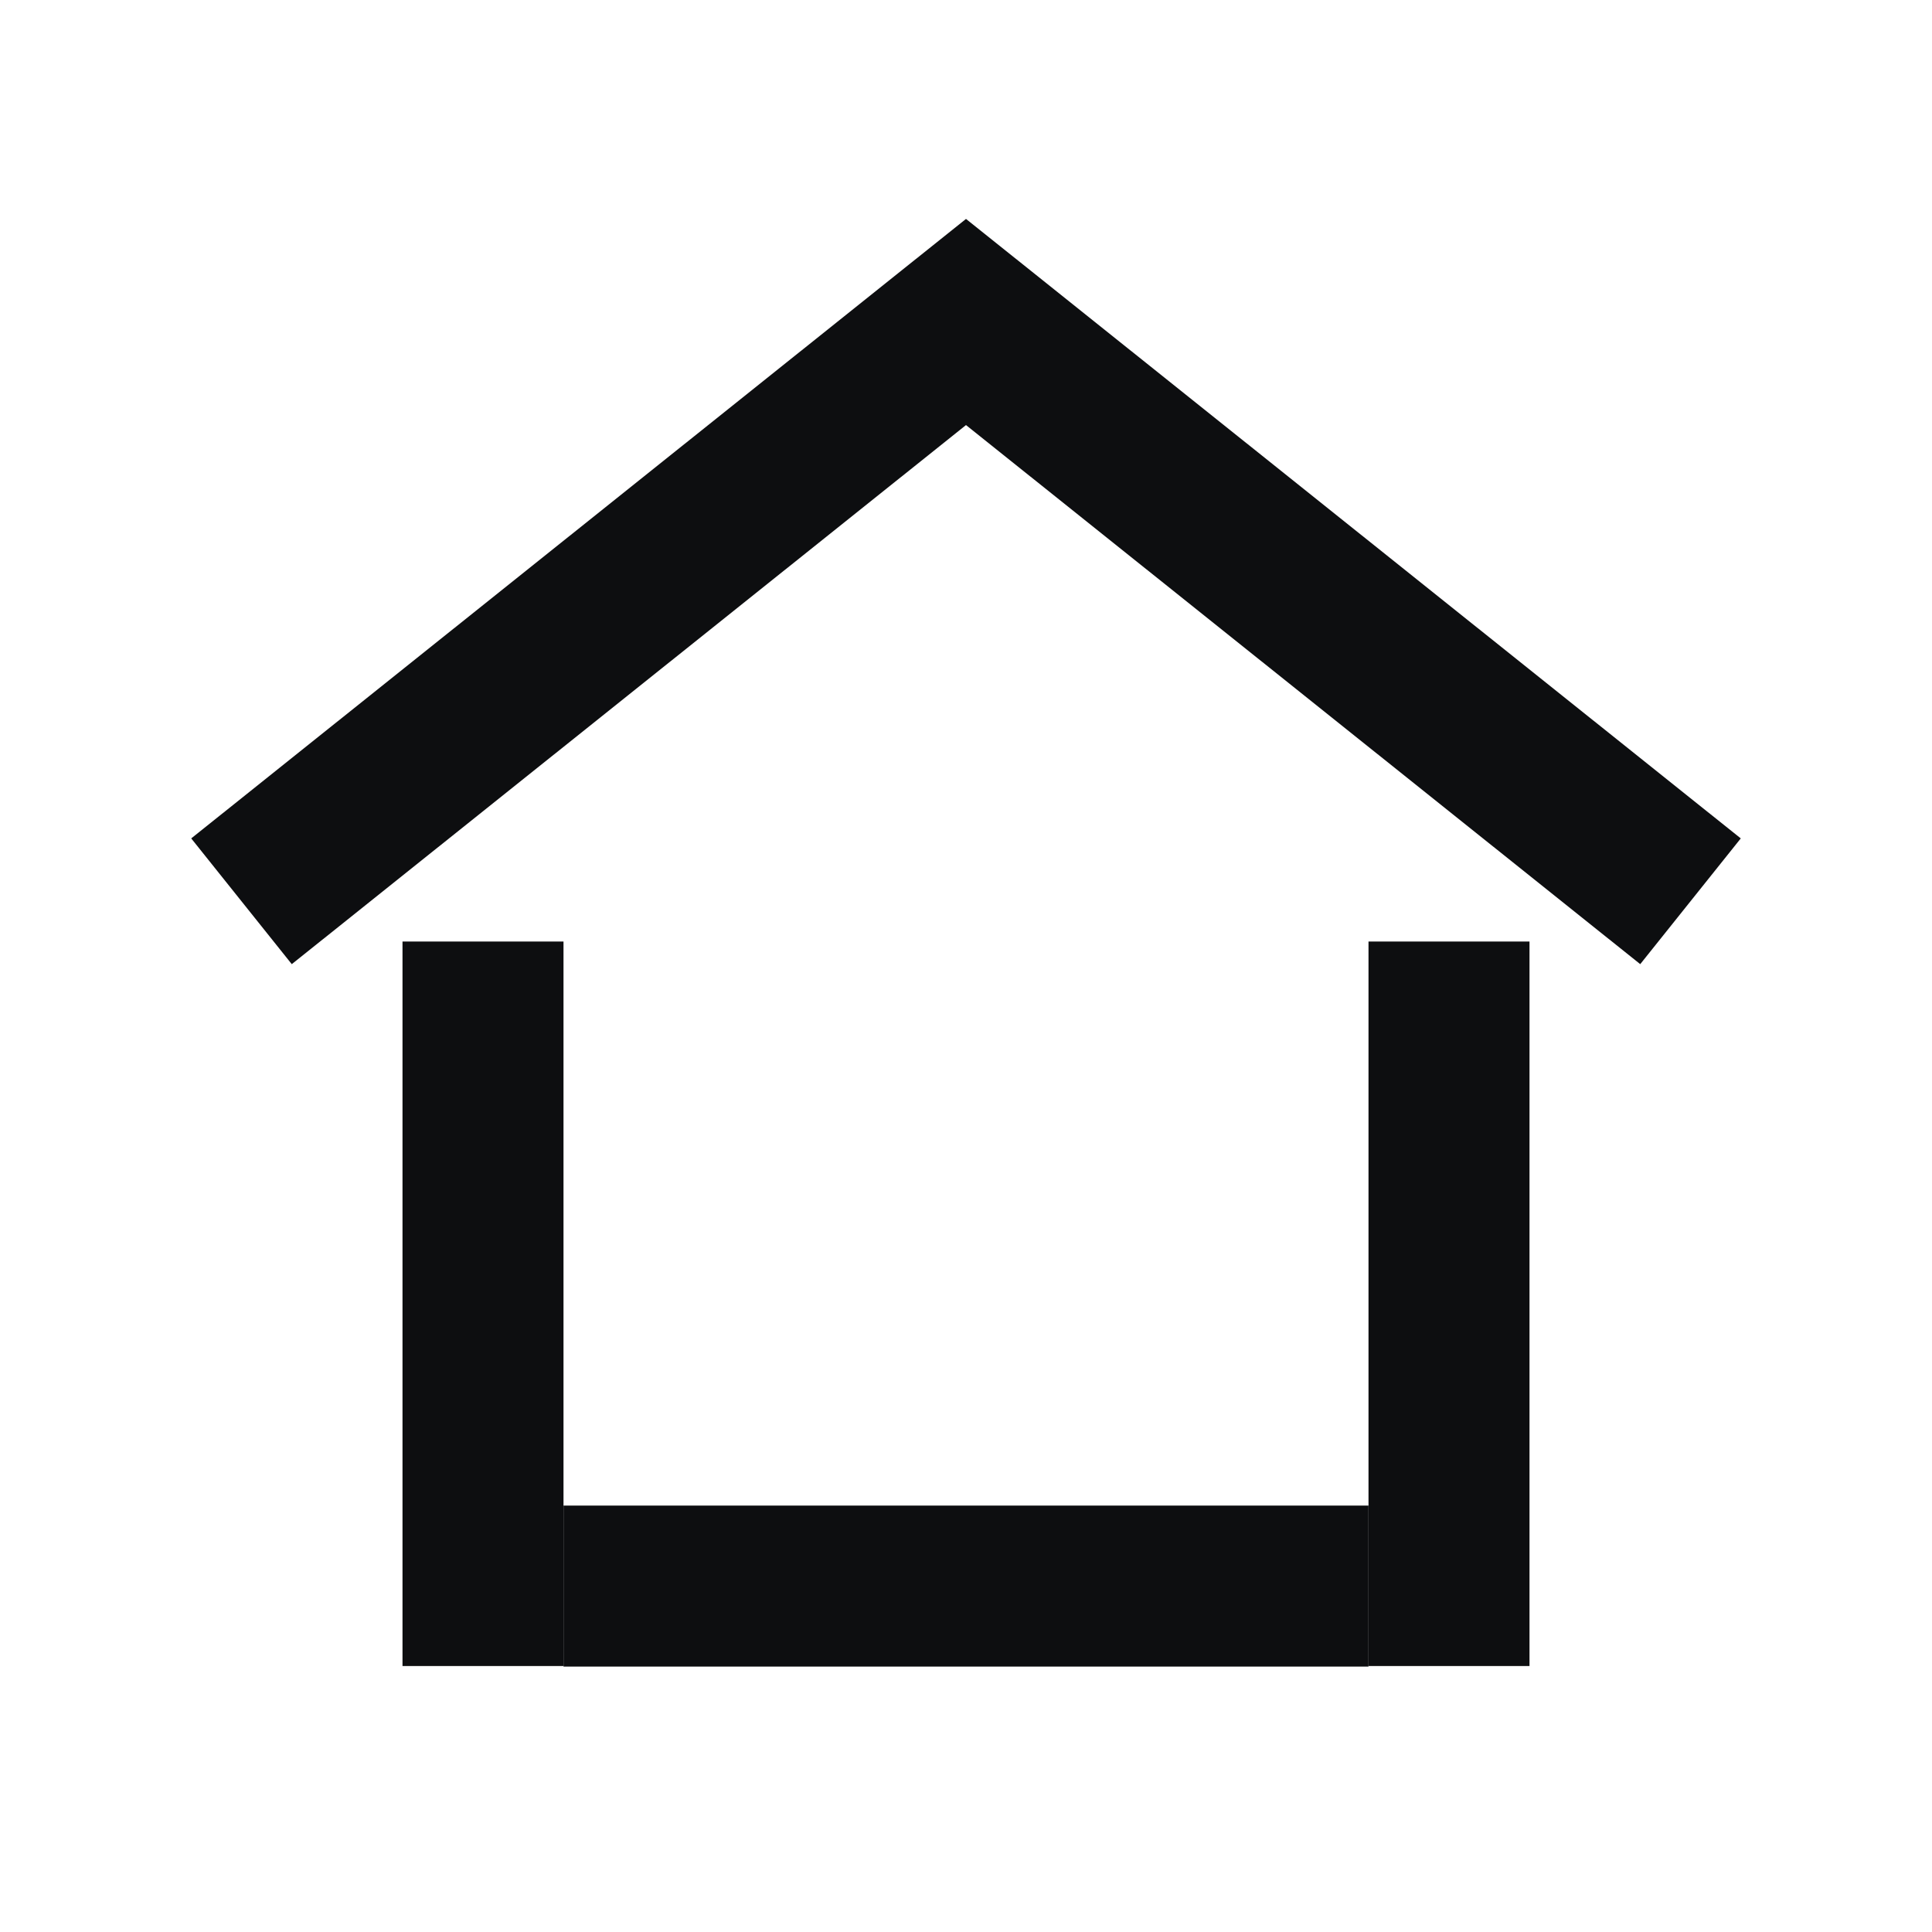
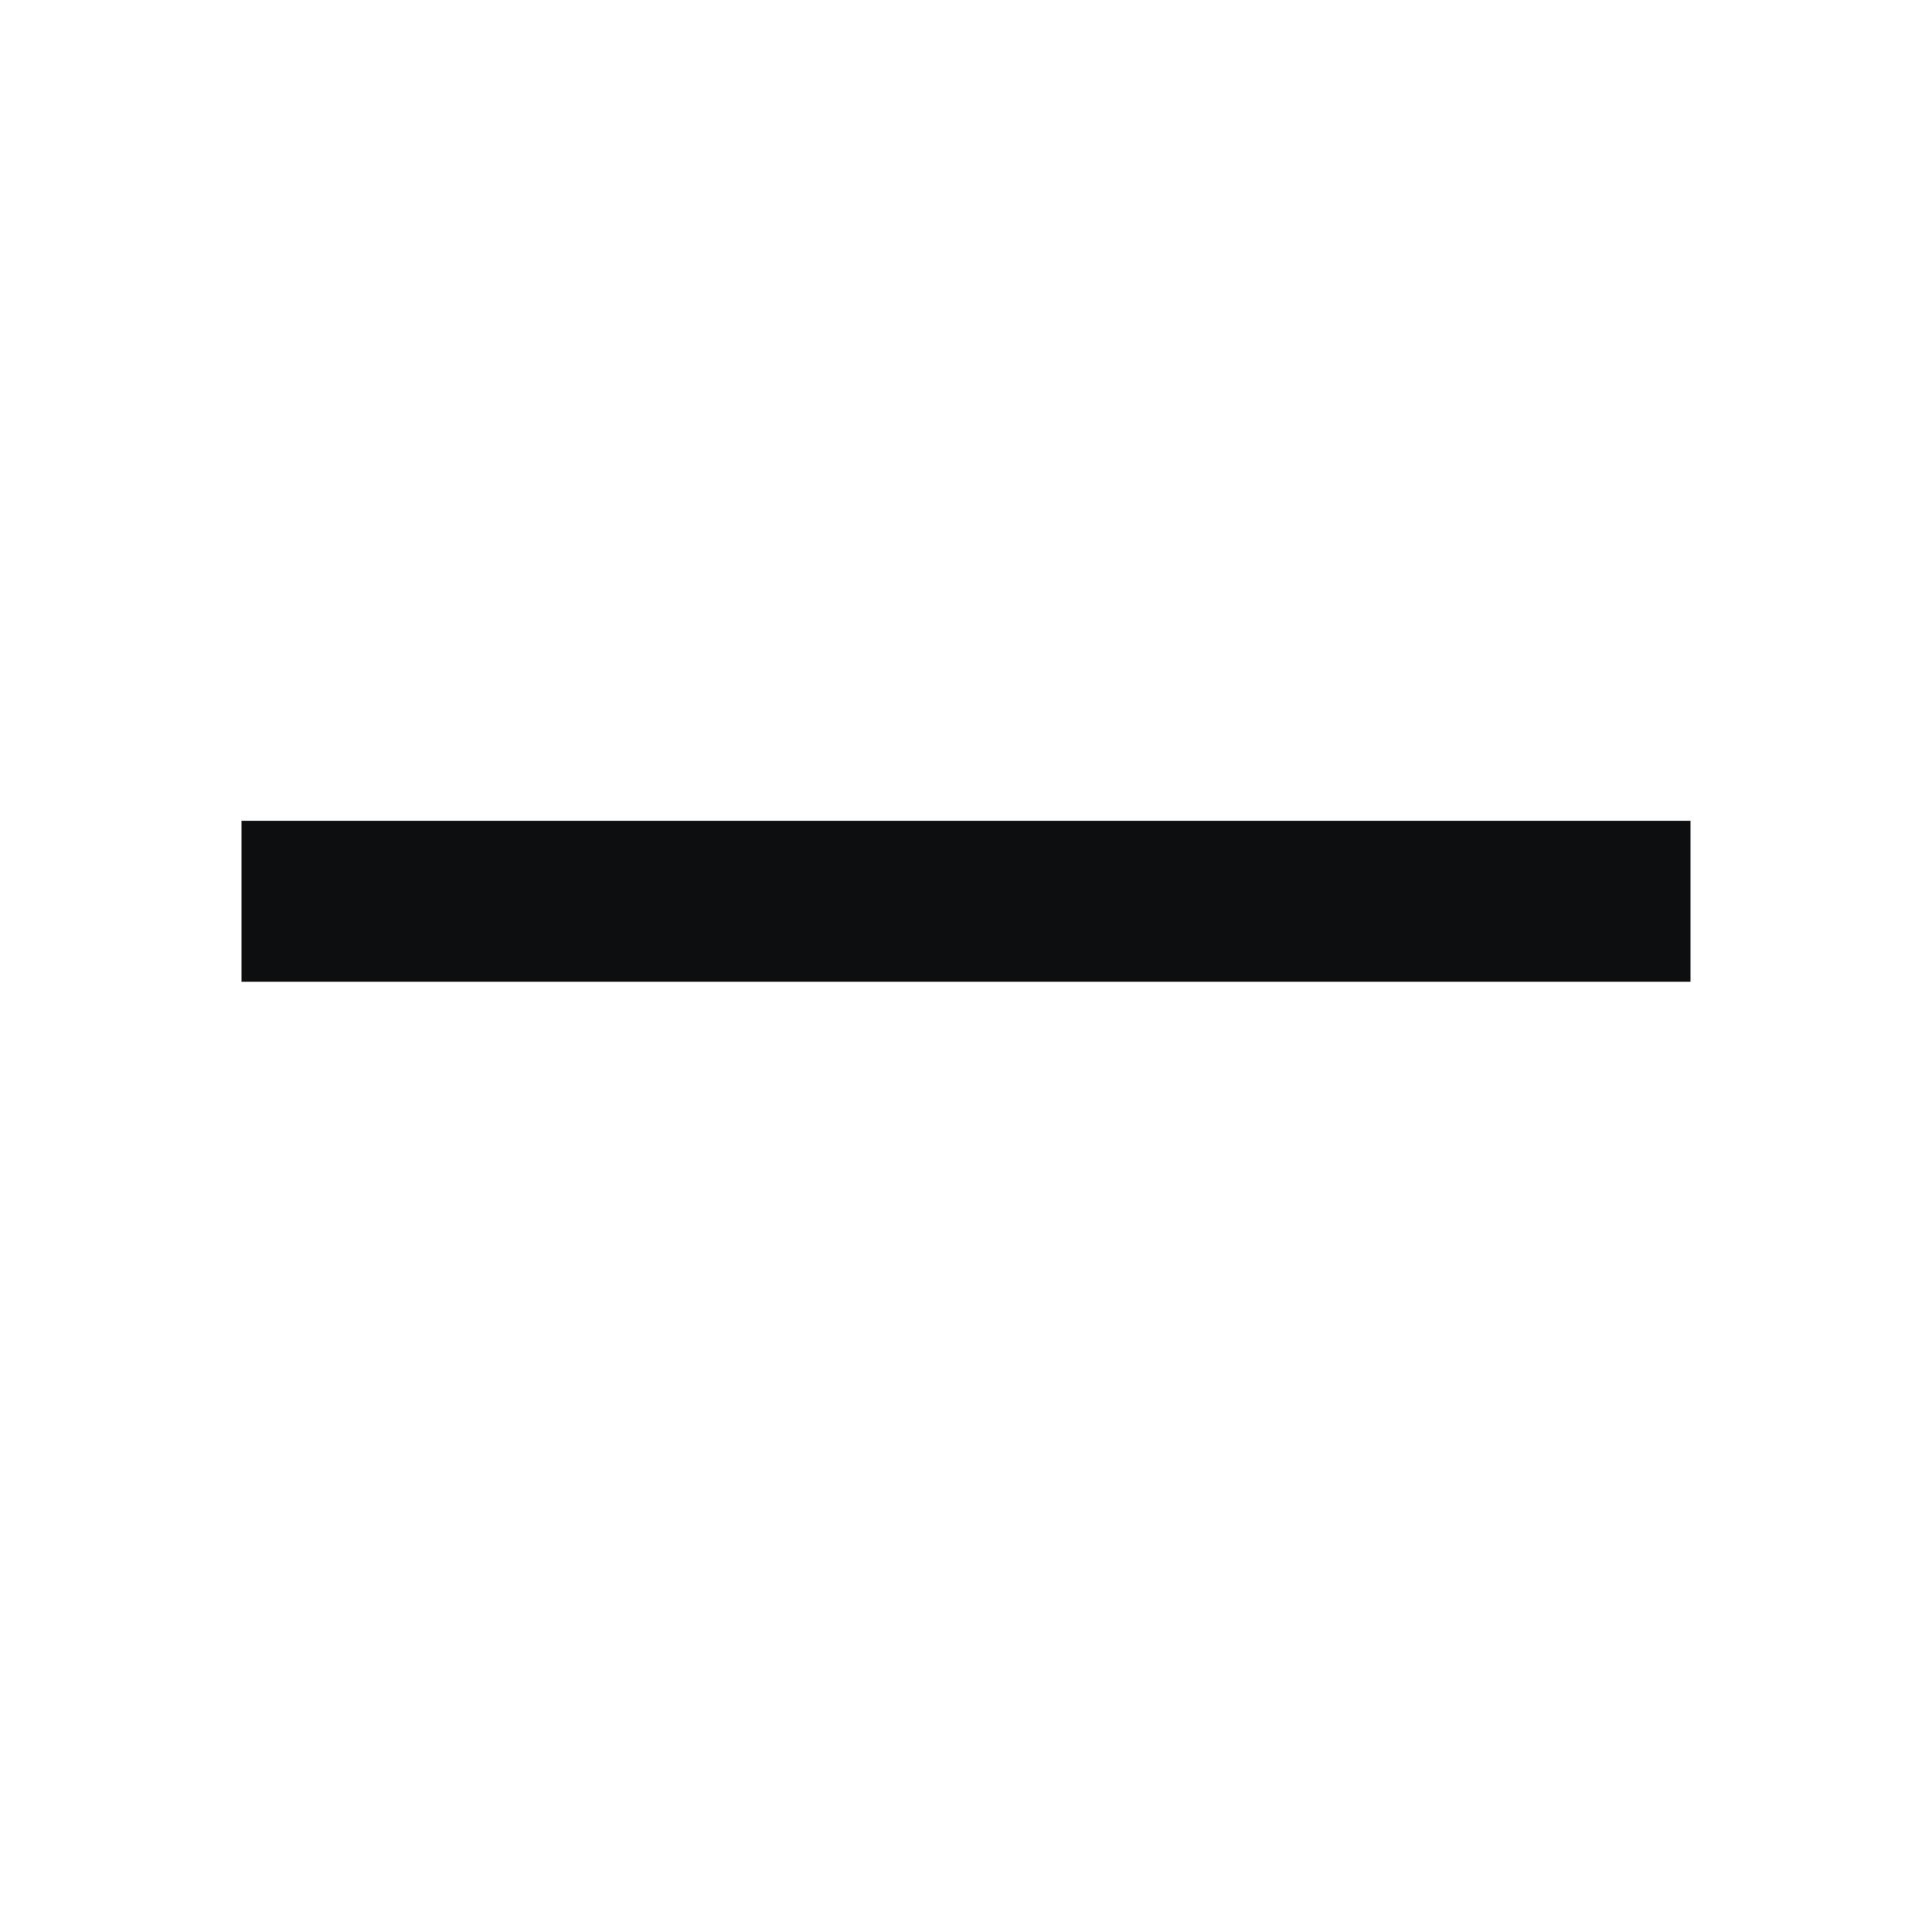
<svg xmlns="http://www.w3.org/2000/svg" width="24" height="24" viewBox="0 0 24 24" fill="none">
-   <line x1="17" y1="19.703" x2="7" y2="19.703" stroke="#0D0E10" stroke-width="2" />
-   <line x1="18" y1="11.696" x2="18" y2="20.696" stroke="#0D0E10" stroke-width="2" />
-   <line x1="6" y1="11.696" x2="6" y2="20.696" stroke="#0D0E10" stroke-width="2" />
-   <path d="M3 11.196L12 4L21 11.196" stroke="#0D0E10" stroke-width="2" />
+   <path d="M3 11.196L21 11.196" stroke="#0D0E10" stroke-width="2" />
</svg>